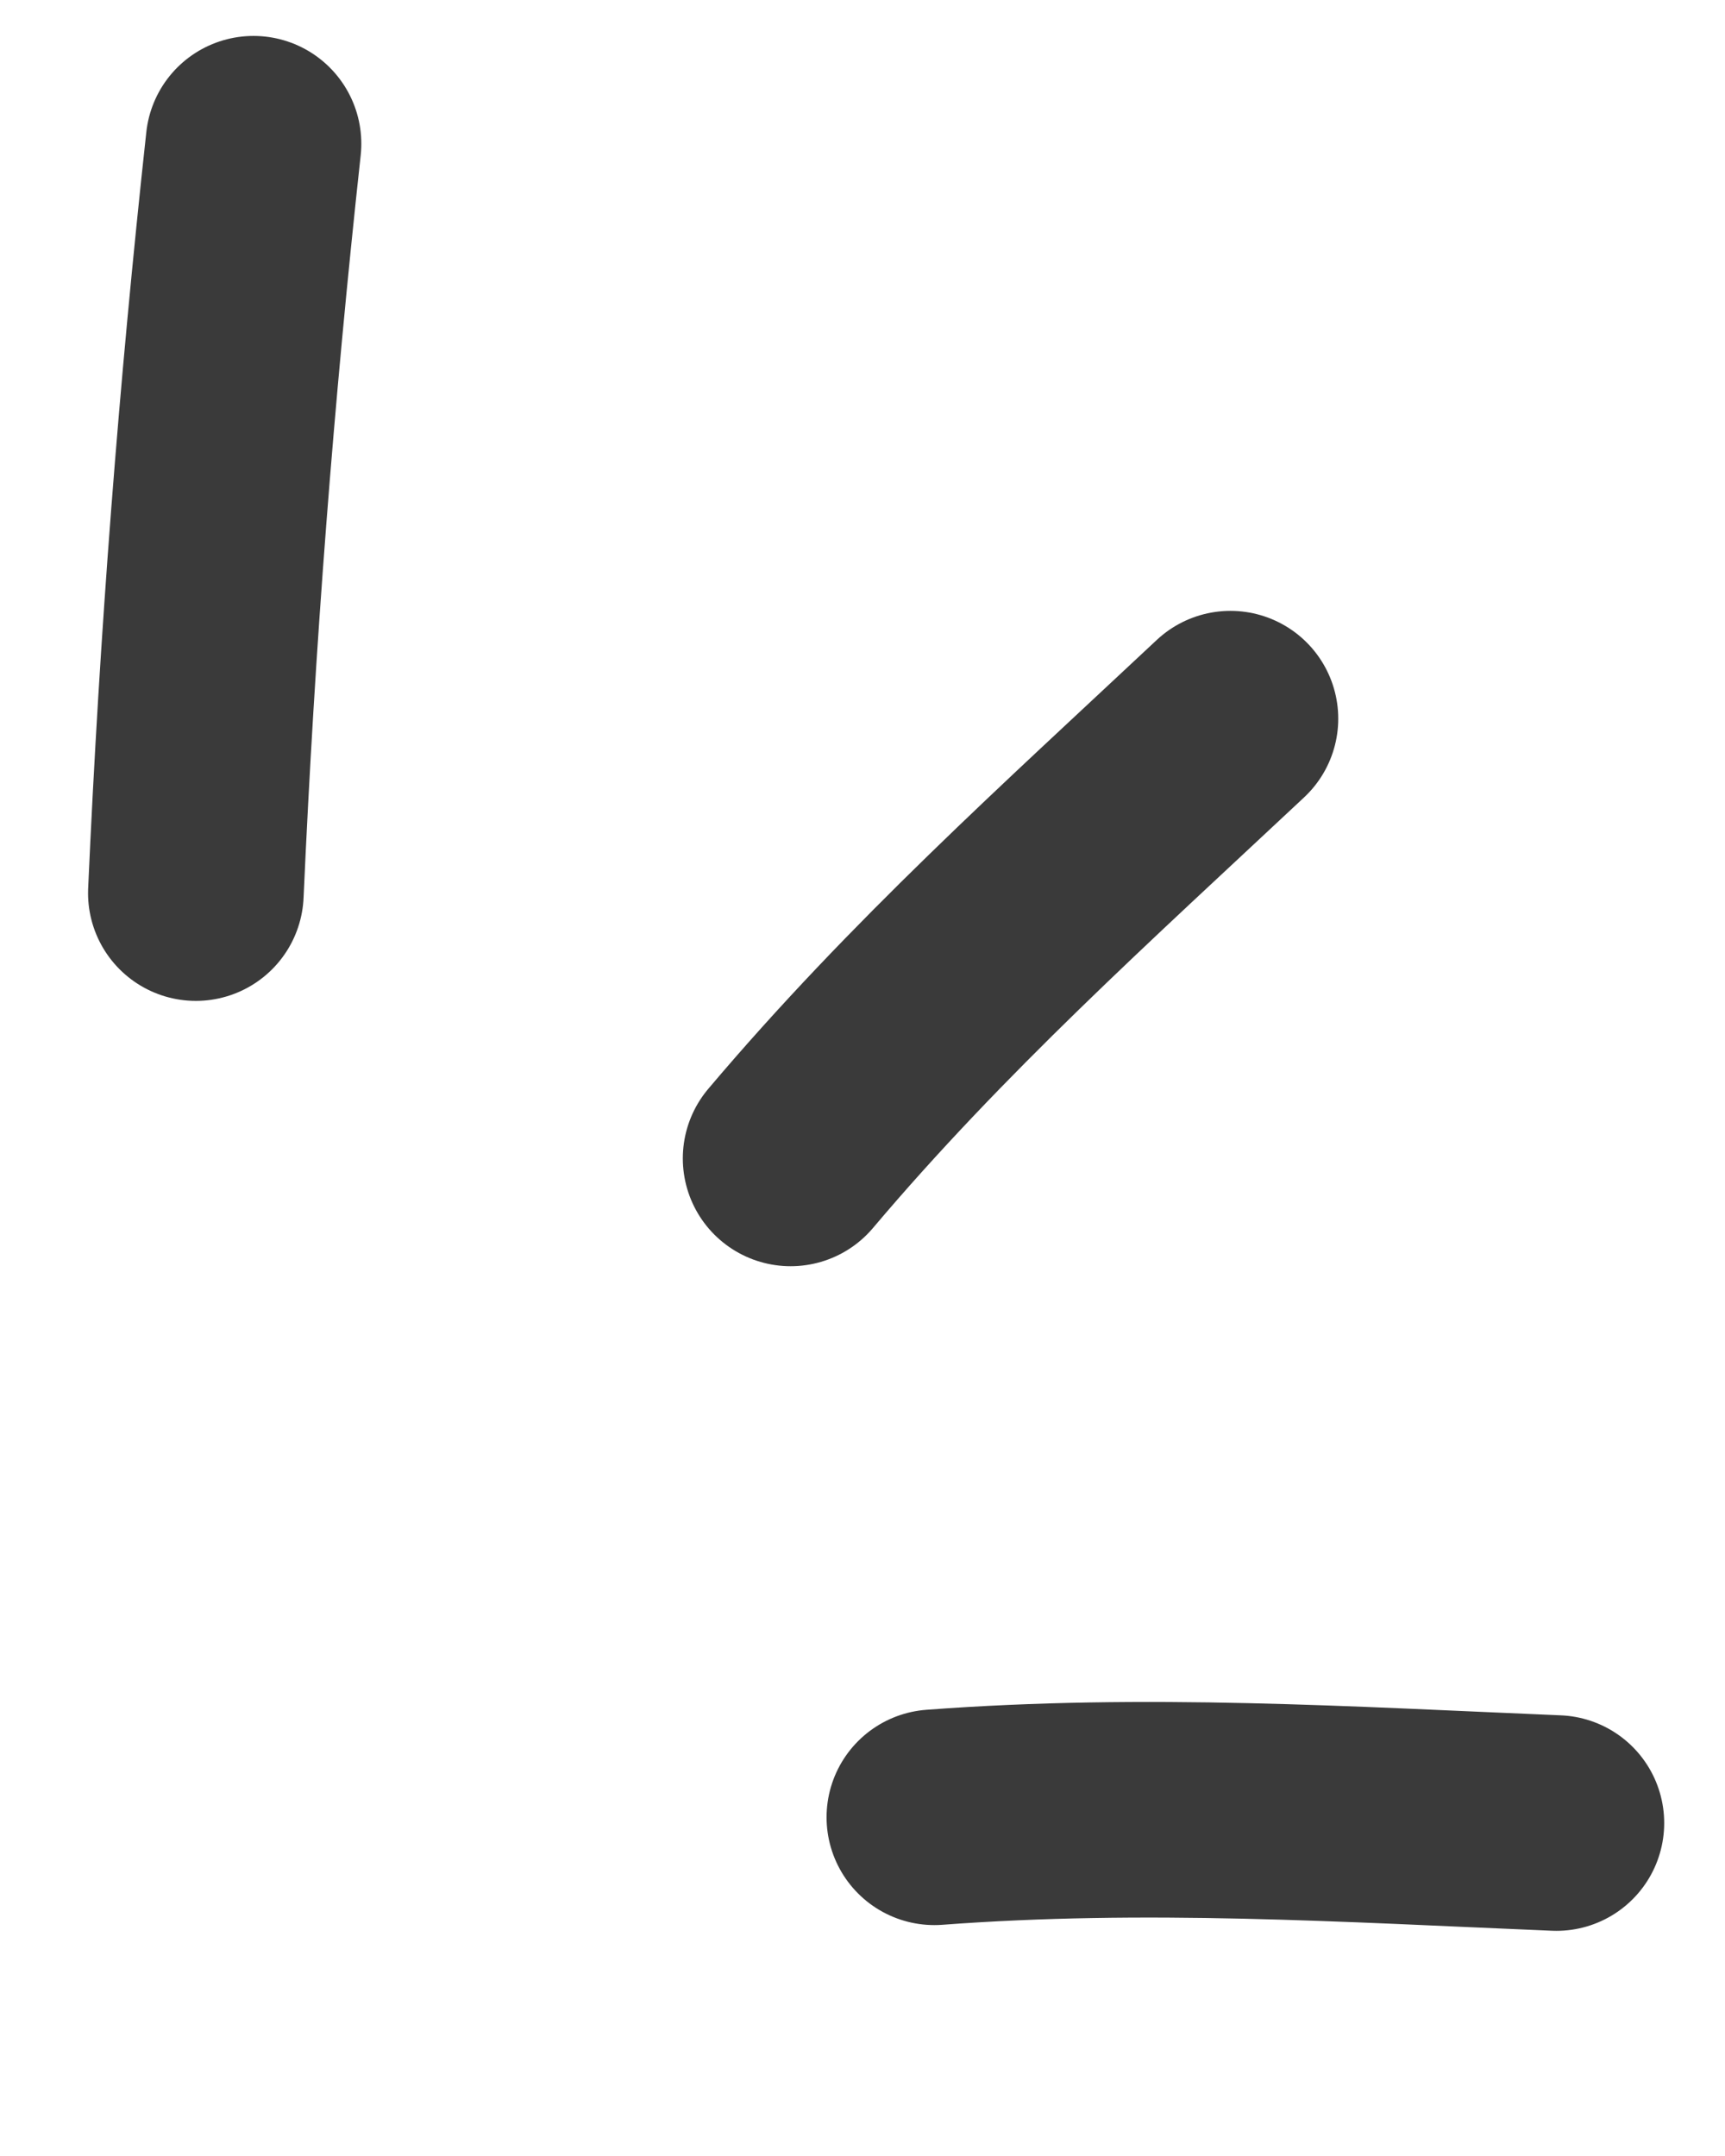
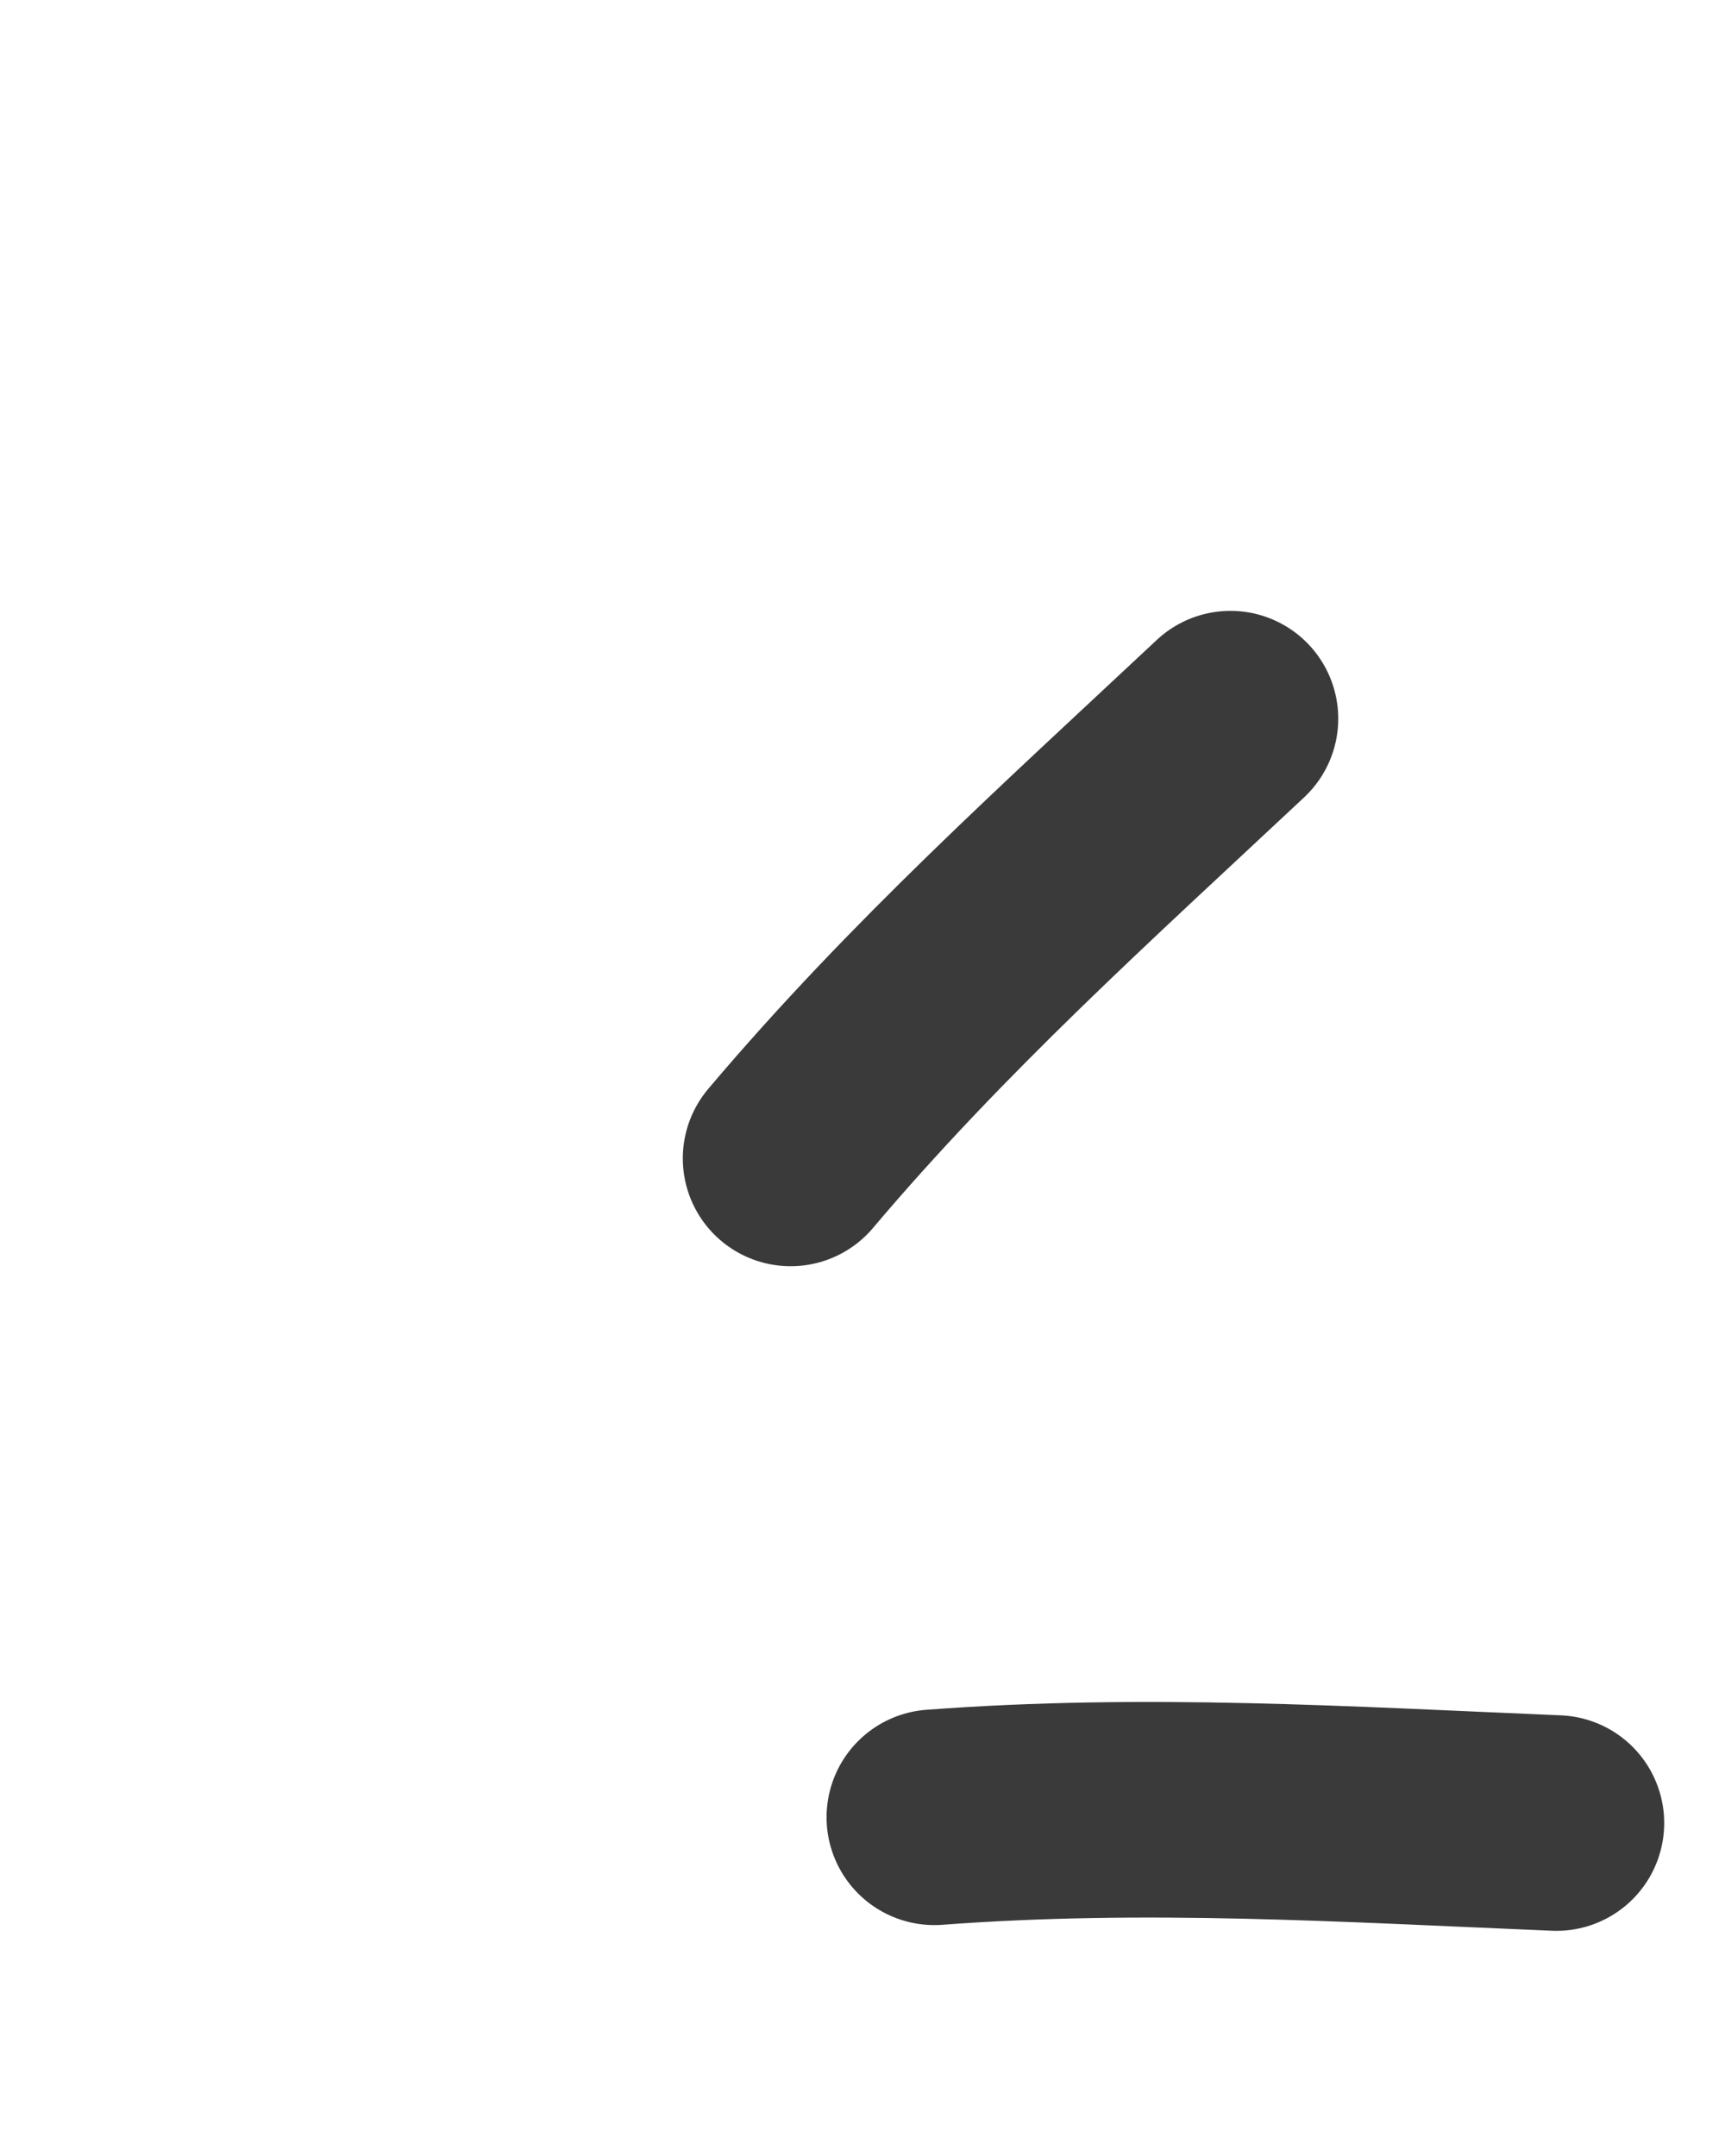
<svg xmlns="http://www.w3.org/2000/svg" width="24" height="30" viewBox="0 0 24 30" fill="none">
-   <path d="M2.725 12.427C2.882 8.913 3.148 5.475 3.527 2" stroke="#3A3A3A" stroke-width="3" stroke-linecap="round" />
  <path d="M11 16.119C12.901 13.869 14.978 12.007 17.119 10" stroke="#3A3A3A" stroke-width="3" stroke-linecap="round" />
  <path d="M13 25.287C15.938 25.066 18.722 25.245 21.654 25.367" stroke="#3A3A3A" stroke-width="3" stroke-linecap="round" />
</svg>